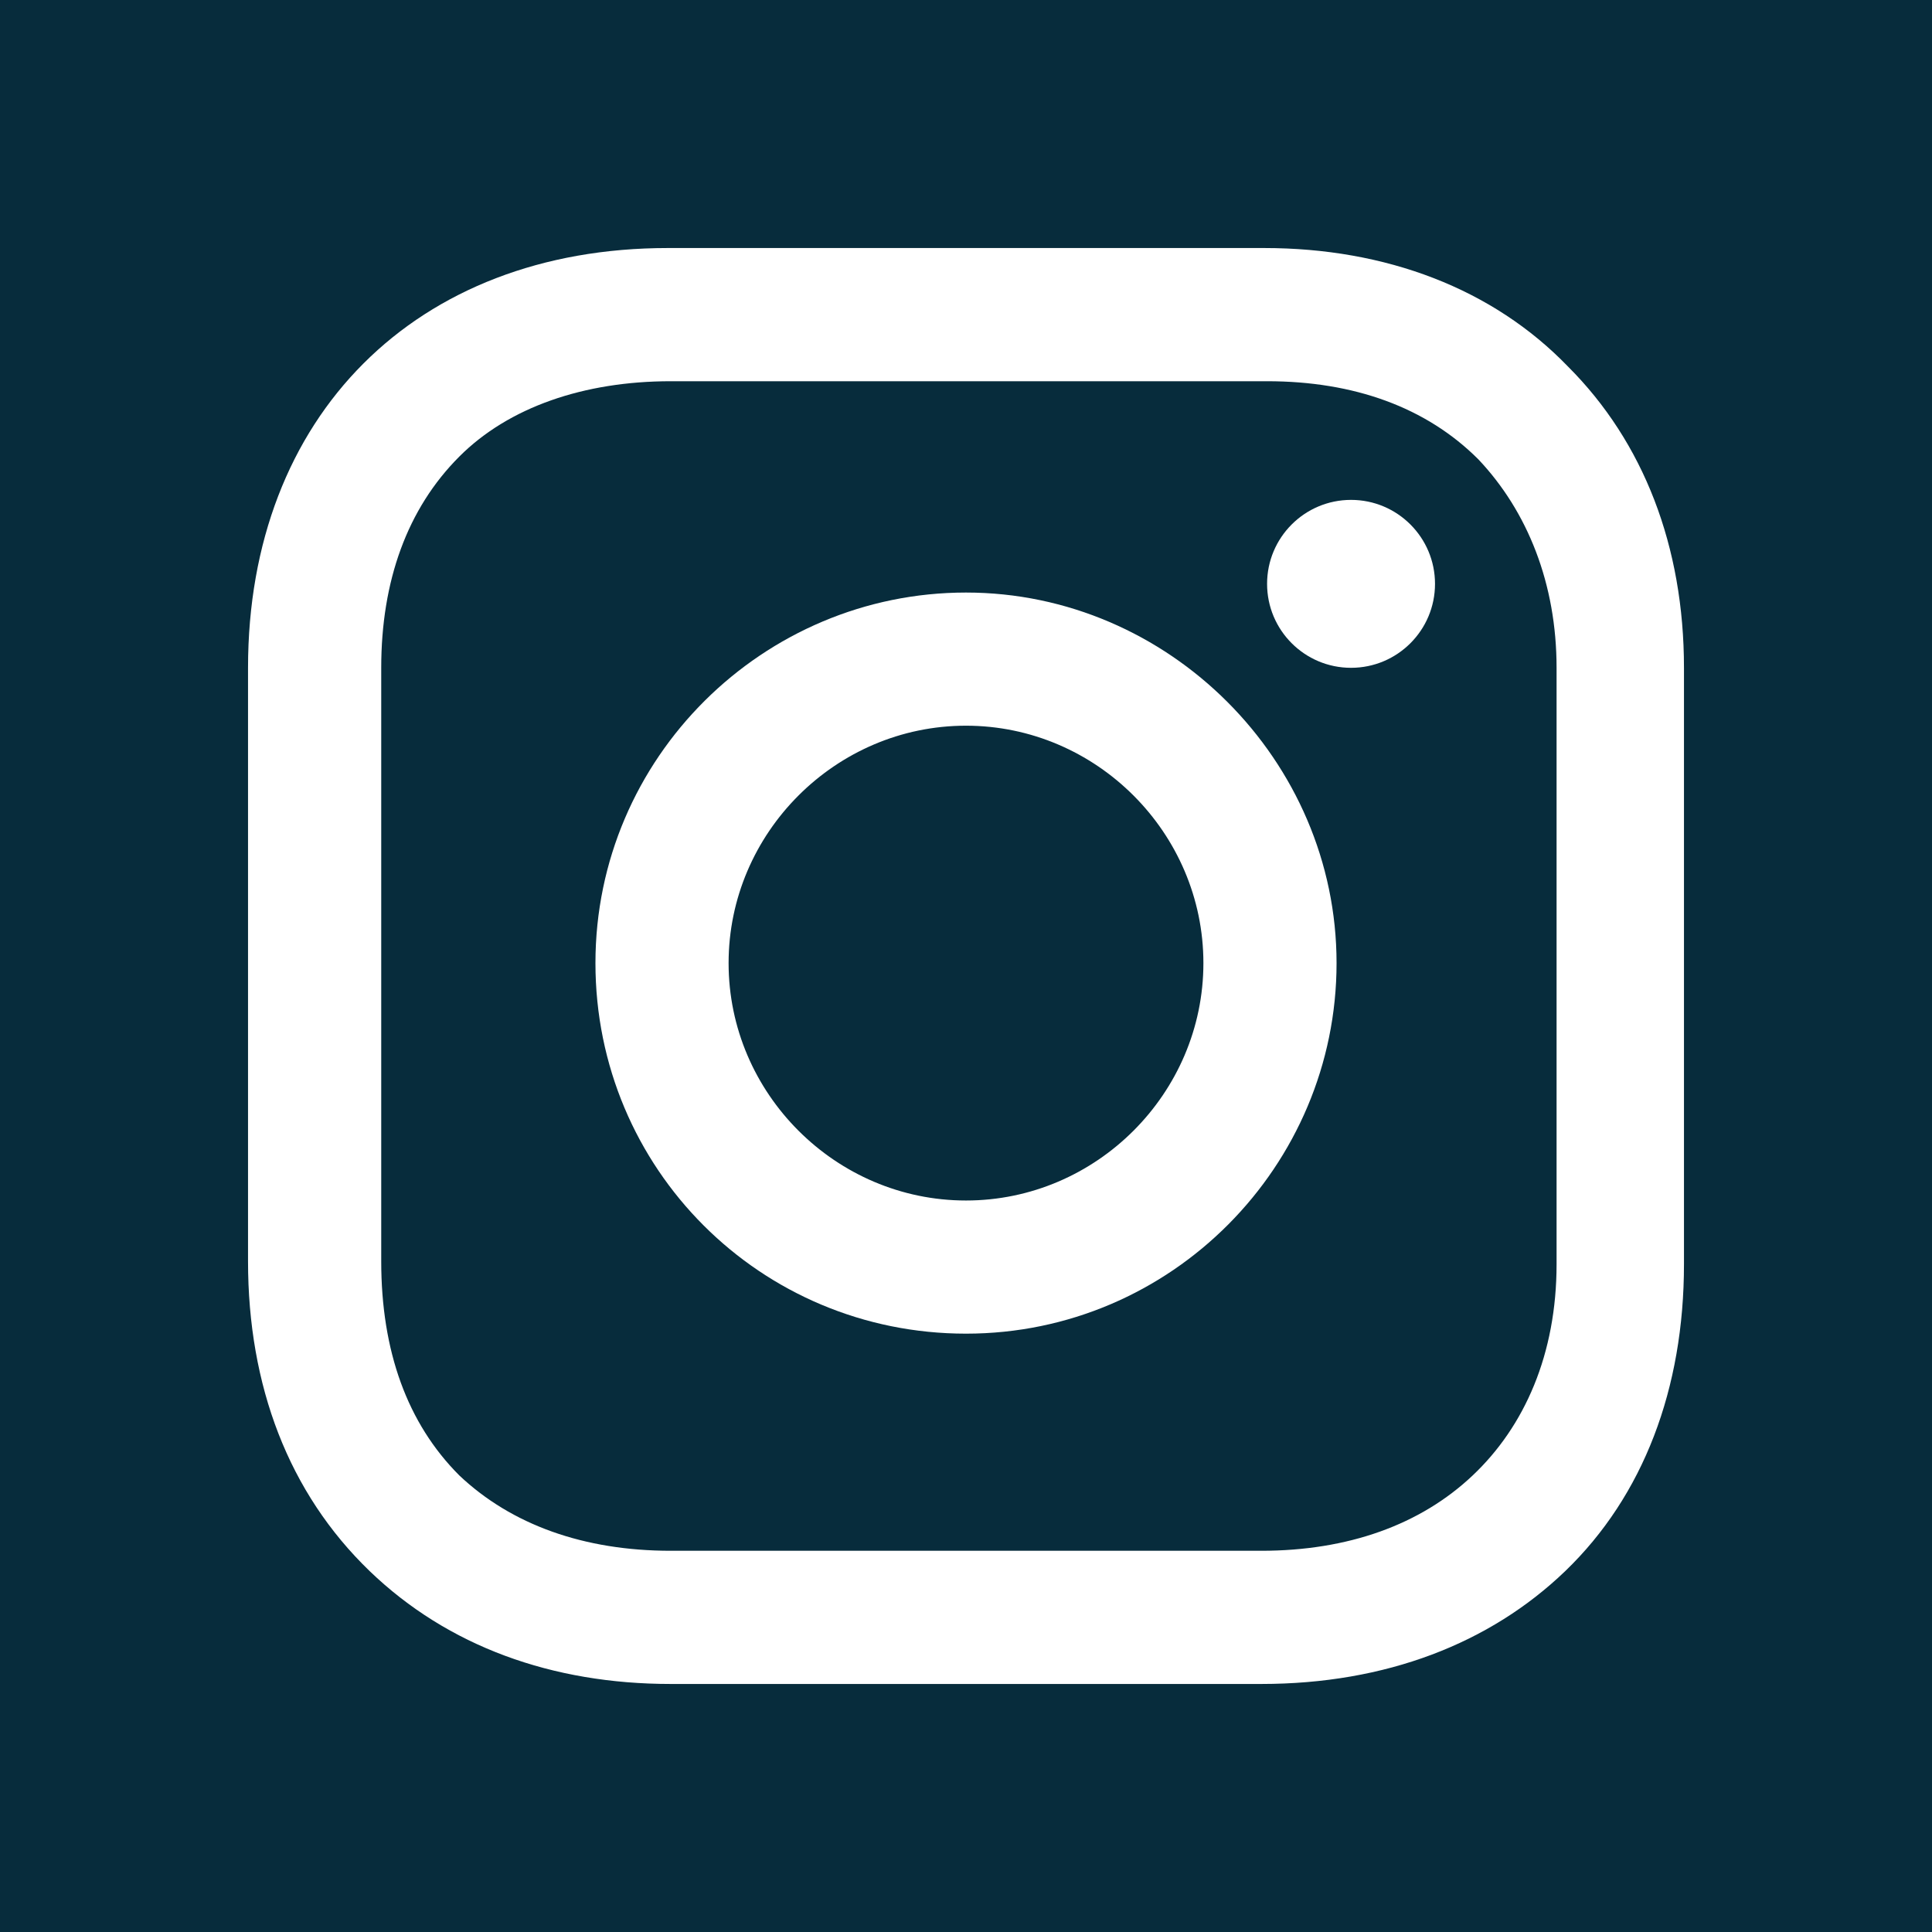
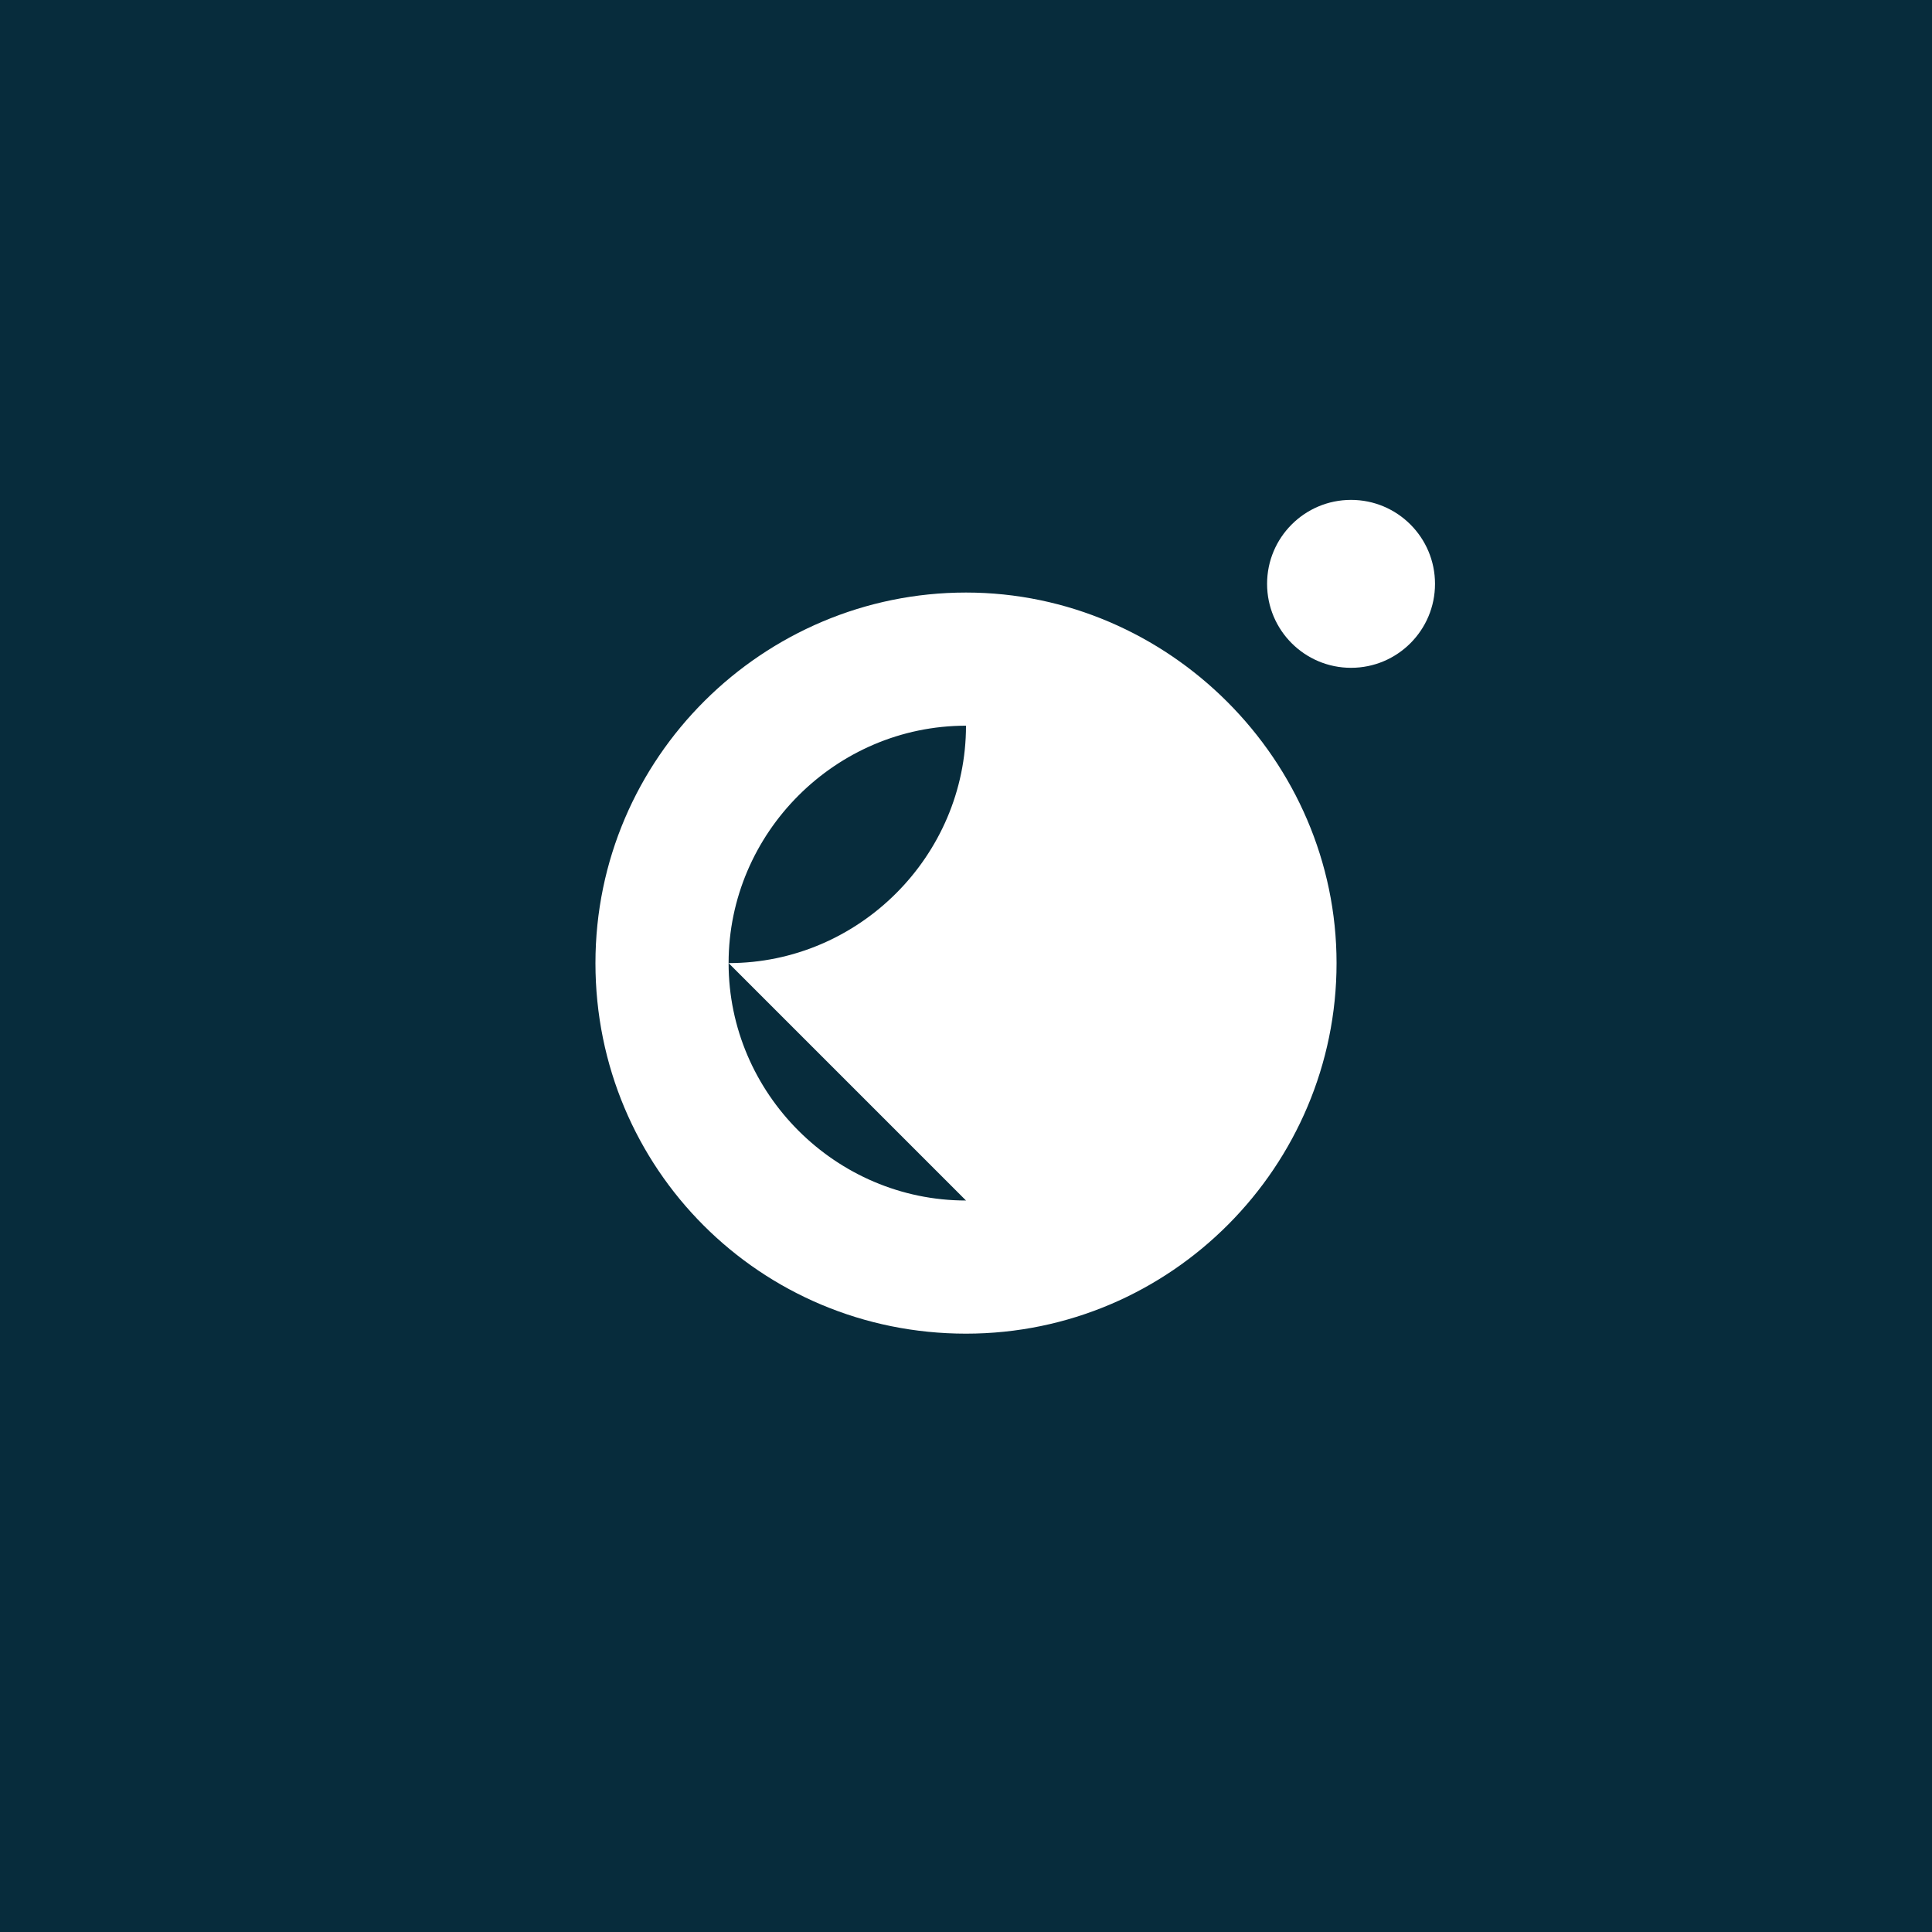
<svg xmlns="http://www.w3.org/2000/svg" width="100%" height="100%" viewBox="0 0 50 50" version="1.1" xml:space="preserve" style="fill-rule:evenodd;clip-rule:evenodd;stroke-linejoin:round;stroke-miterlimit:2;">
  <rect x="0" y="0" width="50" height="50" fill="#808080" stroke="none" />
  <rect id="Instagram" x="0" y="0" width="50" height="50" style="fill:none;" />
  <clipPath id="_clip1">
    <rect x="0" y="0" width="50" height="50" />
  </clipPath>
  <g clip-path="url(#_clip1)">
    <rect x="-0" y="0" width="50" height="50" style="fill:#072c3c;" />
    <g>
-       <path d="M25,15.335c-5.245,0 -9.59,4.271 -9.59,9.59c0,5.32 4.271,9.59 9.59,9.59c5.319,0 9.59,-4.345 9.59,-9.59c-0,-5.244 -4.345,-9.59 -9.59,-9.59Zm-0,15.734c-3.371,-0 -6.144,-2.772 -6.144,-6.144c0,-3.371 2.773,-6.144 6.144,-6.144c3.371,0 6.144,2.773 6.144,6.144c-0,3.372 -2.773,6.144 -6.144,6.144Z" style="fill:#fff;fill-rule:nonzero;" />
+       <path d="M25,15.335c-5.245,0 -9.59,4.271 -9.59,9.59c0,5.32 4.271,9.59 9.59,9.59c5.319,0 9.59,-4.345 9.59,-9.59c-0,-5.244 -4.345,-9.59 -9.59,-9.59Zm-0,15.734c-3.371,-0 -6.144,-2.772 -6.144,-6.144c0,-3.371 2.773,-6.144 6.144,-6.144c-0,3.372 -2.773,6.144 -6.144,6.144Z" style="fill:#fff;fill-rule:nonzero;" />
      <circle cx="34.965" cy="15.11" r="2.173" style="fill:#fff;" />
-       <path d="M40.584,9.491c-1.948,-2.023 -4.72,-3.072 -7.867,-3.072l-15.434,0c-6.518,0 -10.864,4.346 -10.864,10.864l0,15.359c0,3.222 1.049,5.994 3.147,8.017c2.023,1.948 4.72,2.922 7.792,2.922l15.284,-0c3.222,-0 5.919,-1.049 7.867,-2.922c2.023,-1.948 3.072,-4.72 3.072,-7.942l-0,-15.434c-0,-3.147 -1.049,-5.844 -2.997,-7.792Zm-0.3,23.226c0,2.323 -0.824,4.196 -2.173,5.469c-1.348,1.274 -3.221,1.948 -5.469,1.948l-15.284,0c-2.248,0 -4.121,-0.674 -5.469,-1.948c-1.349,-1.348 -2.023,-3.221 -2.023,-5.544l-0,-15.359c-0,-2.248 0.674,-4.121 2.023,-5.469c1.273,-1.274 3.221,-1.948 5.469,-1.948l15.434,-0c2.248,-0 4.121,0.674 5.469,2.023c1.274,1.348 2.023,3.221 2.023,5.394l0,15.434Z" style="fill:#fff;fill-rule:nonzero;" />
    </g>
  </g>
</svg>